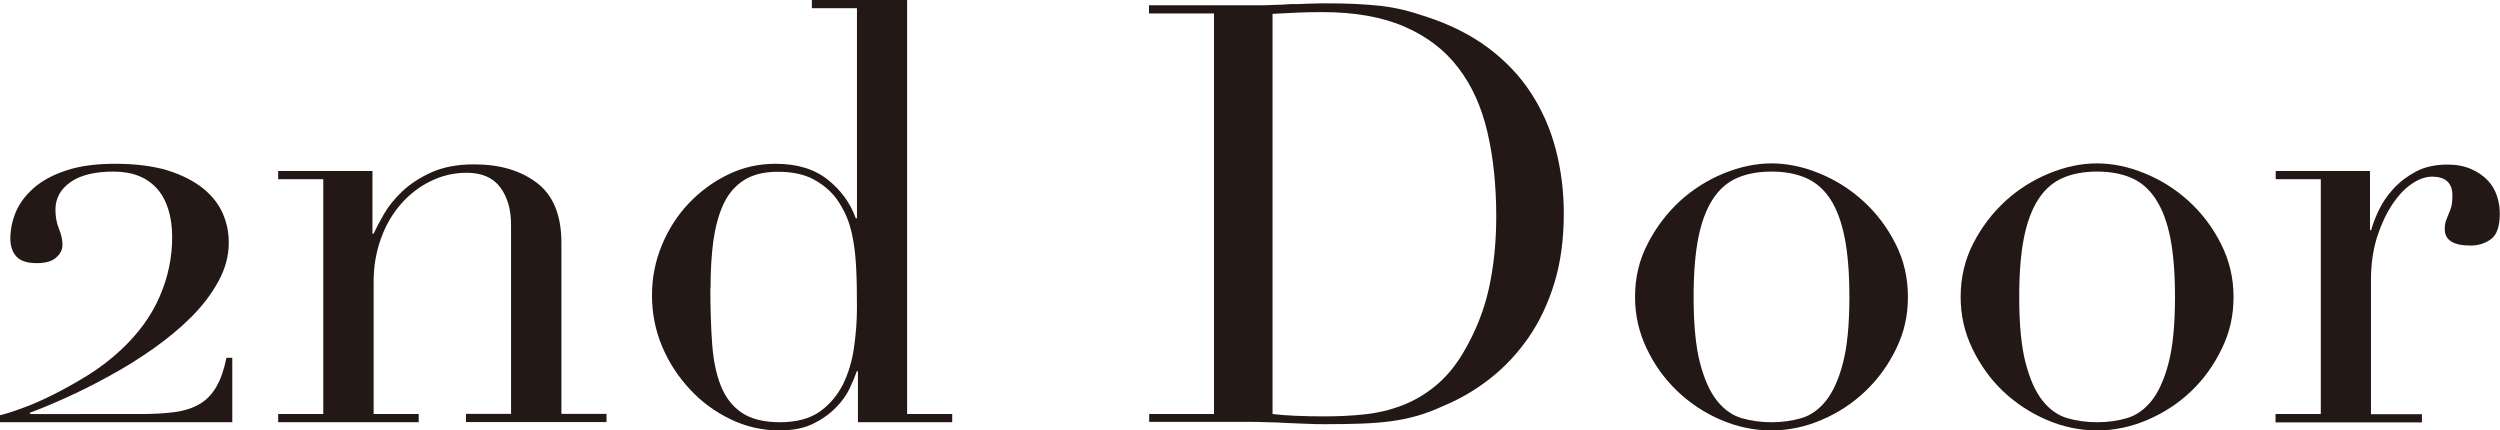
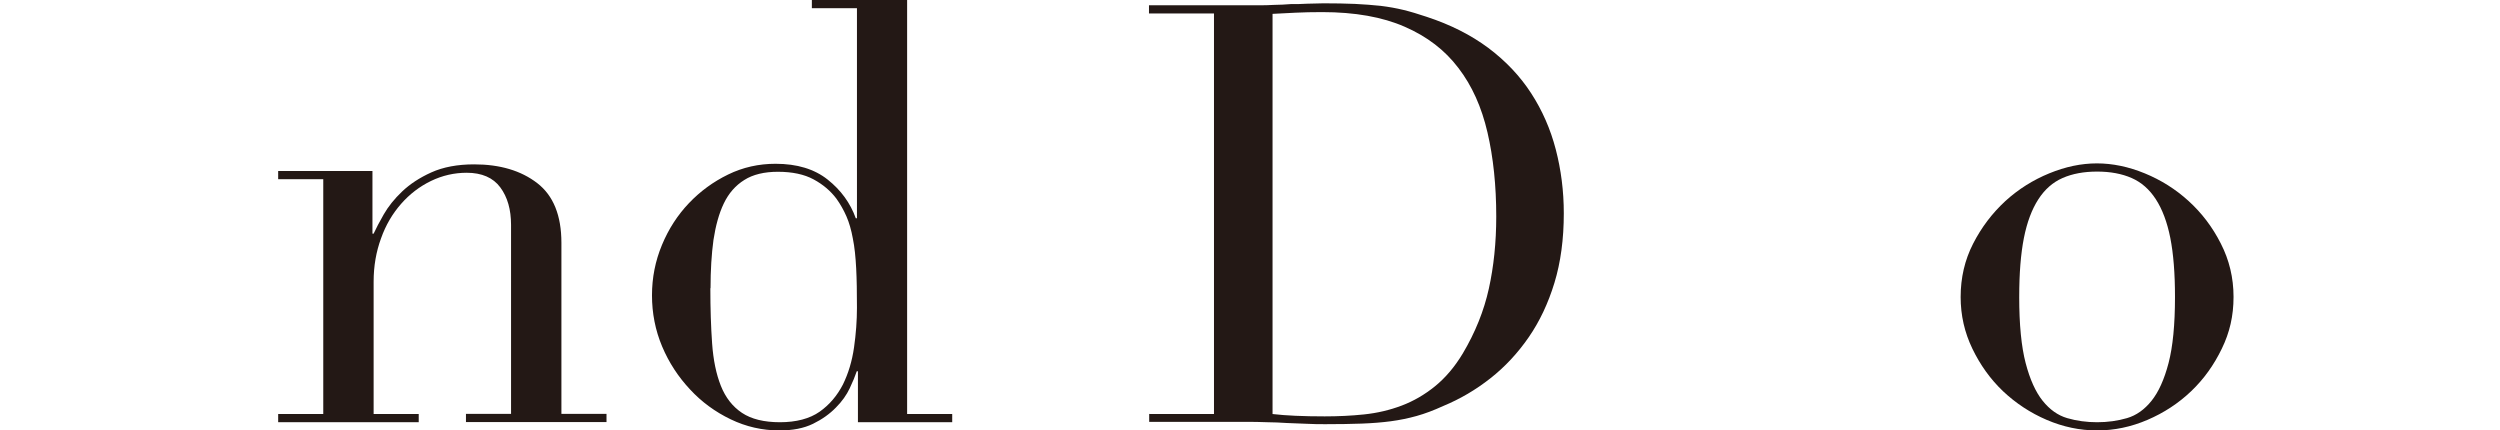
<svg xmlns="http://www.w3.org/2000/svg" id="_レイヤー_2" data-name="レイヤー 2" viewBox="0 0 128.07 22.05">
  <defs>
    <style>
      .cls-1 {
        fill: #231815;
      }
    </style>
  </defs>
  <g id="_レイヤー_1-2" data-name="レイヤー 1">
    <g>
-       <path class="cls-1" d="M1.11,20.92c.48-.17,1.01-.4,1.59-.69,.58-.29,1.17-.62,1.79-1,.61-.38,1.17-.81,1.69-1.29,.9-.84,1.57-1.75,2-2.75,.43-.99,.64-2,.64-3.04s-.26-1.91-.78-2.49c-.52-.58-1.26-.87-2.22-.87s-1.7,.18-2.21,.54c-.51,.36-.77,.83-.77,1.41,0,.36,.06,.69,.18,.98,.12,.29,.18,.57,.18,.83,0,.24-.11,.46-.33,.65-.22,.19-.55,.28-.99,.28-.48,0-.83-.11-1.04-.34-.21-.23-.31-.54-.31-.91,0-.46,.09-.91,.28-1.37,.19-.45,.5-.86,.92-1.23,.42-.37,.97-.67,1.67-.9,.69-.23,1.52-.34,2.5-.34,1.06,0,1.96,.12,2.69,.34,.73,.23,1.33,.54,1.8,.91,.47,.38,.81,.81,1.02,1.29,.21,.48,.31,.98,.31,1.5,0,.68-.18,1.34-.53,1.98-.35,.64-.81,1.25-1.39,1.83-.58,.58-1.24,1.12-1.96,1.63-.73,.51-1.48,.98-2.24,1.39-.76,.42-1.5,.79-2.21,1.11-.71,.32-1.33,.58-1.88,.78l.06,.06H7.14c.7,0,1.3-.03,1.81-.1,.51-.07,.94-.21,1.29-.42s.63-.5,.85-.89c.22-.38,.39-.87,.51-1.47h.3v3.3H0v-.36c.26-.06,.63-.17,1.11-.35Z" />
      <path class="cls-1" d="M14.25,21.21h2.31V9.18h-2.31v-.42h4.83v3.21h.06c.12-.26,.29-.59,.52-.99,.23-.4,.54-.79,.94-1.17,.4-.38,.9-.71,1.5-.98,.6-.27,1.33-.41,2.19-.41,1.32,0,2.4,.32,3.23,.96,.83,.64,1.24,1.66,1.24,3.06v8.76h2.31v.42h-7.2v-.42h2.31V11.52c0-.78-.18-1.42-.55-1.92-.37-.5-.95-.75-1.72-.75-.64,0-1.25,.14-1.83,.42-.58,.28-1.09,.67-1.53,1.17-.44,.5-.79,1.09-1.03,1.77-.25,.68-.38,1.42-.38,2.22v6.78h2.31v.42h-7.2v-.42Z" />
      <path class="cls-1" d="M41.58,0h4.89V21.21h2.31v.42h-4.83v-2.61h-.06c-.08,.24-.2,.53-.36,.87-.16,.34-.39,.67-.71,.99-.31,.32-.7,.6-1.17,.83-.47,.23-1.04,.34-1.72,.34-.88,0-1.71-.19-2.5-.57-.79-.38-1.49-.89-2.08-1.53-.6-.64-1.08-1.37-1.43-2.2-.35-.83-.52-1.71-.52-2.62s.17-1.76,.51-2.58c.34-.82,.8-1.53,1.38-2.14,.58-.61,1.25-1.1,2.01-1.47,.76-.37,1.57-.55,2.43-.55,1.1,0,1.99,.27,2.67,.81,.68,.54,1.16,1.2,1.44,1.98h.06V.42h-2.31v-.42Zm-5.19,14.76c0,1.04,.03,1.99,.09,2.83,.06,.85,.21,1.58,.45,2.18,.24,.6,.6,1.06,1.08,1.38,.48,.32,1.13,.48,1.95,.48s1.52-.18,2.03-.54c.51-.36,.9-.83,1.19-1.39,.28-.57,.47-1.2,.57-1.9,.1-.7,.15-1.38,.15-2.04,0-.78-.01-1.45-.04-2.02-.03-.57-.08-1.08-.17-1.52-.08-.44-.19-.82-.33-1.14-.14-.32-.31-.62-.51-.9-.3-.4-.69-.73-1.17-.99-.48-.26-1.09-.39-1.83-.39-.7,0-1.28,.14-1.72,.42-.45,.28-.8,.68-1.05,1.2-.25,.52-.42,1.15-.53,1.87-.1,.73-.15,1.56-.15,2.48Z" />
      <path class="cls-1" d="M58.86,21.21h3.33V.69h-3.33V.27h5.58c.28,0,.56,0,.84-.02,.28,0,.56-.02,.84-.04,.28,0,.56,0,.84-.02,.28,0,.56-.02,.84-.02,.6,0,1.13,.01,1.61,.03,.47,.02,.91,.06,1.32,.1,.41,.05,.8,.12,1.17,.21,.37,.09,.76,.21,1.18,.35,1.22,.4,2.27,.93,3.17,1.6,.89,.67,1.62,1.44,2.19,2.32,.57,.88,.99,1.84,1.26,2.88,.27,1.04,.41,2.13,.41,3.27,0,1.32-.16,2.51-.48,3.56-.32,1.05-.76,1.98-1.32,2.79-.56,.81-1.21,1.51-1.96,2.1-.75,.59-1.55,1.06-2.42,1.42-.48,.22-.93,.39-1.36,.51-.43,.12-.87,.21-1.32,.27-.45,.06-.95,.1-1.49,.12-.54,.02-1.16,.03-1.86,.03-.3,0-.62,0-.96-.02-.34-.01-.68-.03-1.02-.04-.34-.02-.67-.04-1-.04-.33-.01-.65-.02-.95-.02h-5.1v-.42Zm6.33,0c.34,.04,.73,.07,1.18,.09,.45,.02,.94,.03,1.49,.03,.68,0,1.35-.03,2.02-.1,.67-.07,1.31-.22,1.92-.45,.61-.23,1.18-.56,1.71-.99,.53-.43,1.01-.99,1.43-1.69,.64-1.08,1.08-2.18,1.33-3.31,.25-1.13,.38-2.36,.38-3.7,0-1.58-.15-3.02-.45-4.31-.3-1.29-.79-2.39-1.49-3.3-.69-.91-1.6-1.61-2.75-2.11-1.14-.5-2.55-.75-4.23-.75-.5,0-.96,.01-1.36,.03-.41,.02-.81,.04-1.18,.06V21.21Z" />
-       <path class="cls-1" d="M83.76,15.21c0-.98,.21-1.89,.65-2.73,.43-.84,.98-1.56,1.65-2.18,.67-.61,1.42-1.08,2.25-1.42,.83-.34,1.65-.51,2.44-.51s1.62,.17,2.45,.51c.83,.34,1.58,.81,2.25,1.42,.67,.61,1.22,1.33,1.65,2.18,.43,.84,.64,1.75,.64,2.73s-.2,1.83-.6,2.65c-.4,.83-.93,1.56-1.58,2.18-.65,.62-1.4,1.11-2.24,1.47-.84,.36-1.7,.54-2.58,.54s-1.74-.18-2.58-.54c-.84-.36-1.58-.85-2.23-1.47-.65-.62-1.18-1.35-1.57-2.18-.4-.83-.6-1.71-.6-2.65Zm3,0c0,1.42,.11,2.55,.33,3.39,.22,.84,.51,1.48,.87,1.93,.36,.45,.78,.75,1.26,.89,.48,.14,.99,.21,1.53,.21s1.05-.07,1.53-.21c.48-.14,.9-.44,1.26-.89,.36-.45,.65-1.09,.87-1.93,.22-.84,.33-1.97,.33-3.39,0-1.2-.08-2.21-.24-3.02-.16-.81-.4-1.47-.73-1.98-.33-.51-.75-.87-1.25-1.09-.5-.22-1.09-.33-1.77-.33s-1.27,.11-1.77,.33c-.5,.22-.91,.58-1.24,1.09-.33,.51-.58,1.17-.74,1.98-.16,.81-.24,1.81-.24,3.02Z" />
      <path class="cls-1" d="M100.44,15.21c0-.98,.21-1.89,.64-2.73,.43-.84,.98-1.56,1.65-2.18,.67-.61,1.42-1.08,2.25-1.42,.83-.34,1.64-.51,2.44-.51s1.62,.17,2.45,.51c.83,.34,1.58,.81,2.25,1.42,.67,.61,1.22,1.33,1.65,2.18,.43,.84,.65,1.75,.65,2.73s-.2,1.83-.6,2.65c-.4,.83-.92,1.56-1.57,2.18-.65,.62-1.4,1.11-2.24,1.47-.84,.36-1.7,.54-2.58,.54s-1.74-.18-2.58-.54c-.84-.36-1.58-.85-2.24-1.47-.65-.62-1.17-1.35-1.57-2.18-.4-.83-.6-1.71-.6-2.65Zm3,0c0,1.42,.11,2.55,.33,3.39,.22,.84,.51,1.48,.87,1.93,.36,.45,.78,.75,1.26,.89,.48,.14,.99,.21,1.53,.21s1.05-.07,1.53-.21c.48-.14,.9-.44,1.26-.89,.36-.45,.65-1.09,.87-1.93,.22-.84,.33-1.97,.33-3.39,0-1.2-.08-2.21-.24-3.02-.16-.81-.41-1.47-.74-1.98-.33-.51-.74-.87-1.24-1.09-.5-.22-1.09-.33-1.77-.33s-1.27,.11-1.77,.33c-.5,.22-.91,.58-1.24,1.09-.33,.51-.58,1.17-.74,1.98-.16,.81-.24,1.81-.24,3.02Z" />
-       <path class="cls-1" d="M116.58,21.21h2.31V9.18h-2.31v-.42h4.83v3.03h.06c.08-.3,.21-.64,.39-1.02,.18-.38,.43-.75,.75-1.1,.32-.35,.7-.64,1.15-.88,.45-.24,1-.36,1.63-.36,.46,0,.86,.08,1.2,.23,.34,.15,.62,.34,.84,.57,.22,.23,.38,.49,.48,.8,.1,.3,.15,.6,.15,.9,0,.66-.15,1.1-.45,1.32-.3,.22-.65,.33-1.05,.33-.88,0-1.32-.28-1.32-.84,0-.18,.02-.32,.06-.43,.04-.11,.09-.22,.13-.33,.05-.11,.1-.23,.14-.37,.04-.14,.06-.34,.06-.6,0-.64-.35-.96-1.05-.96-.32,0-.66,.12-1.02,.36-.36,.24-.69,.59-1,1.05-.31,.46-.57,1.02-.78,1.66-.21,.65-.32,1.39-.32,2.23v6.87h2.61v.42h-7.5v-.42Z" />
    </g>
  </g>
</svg>